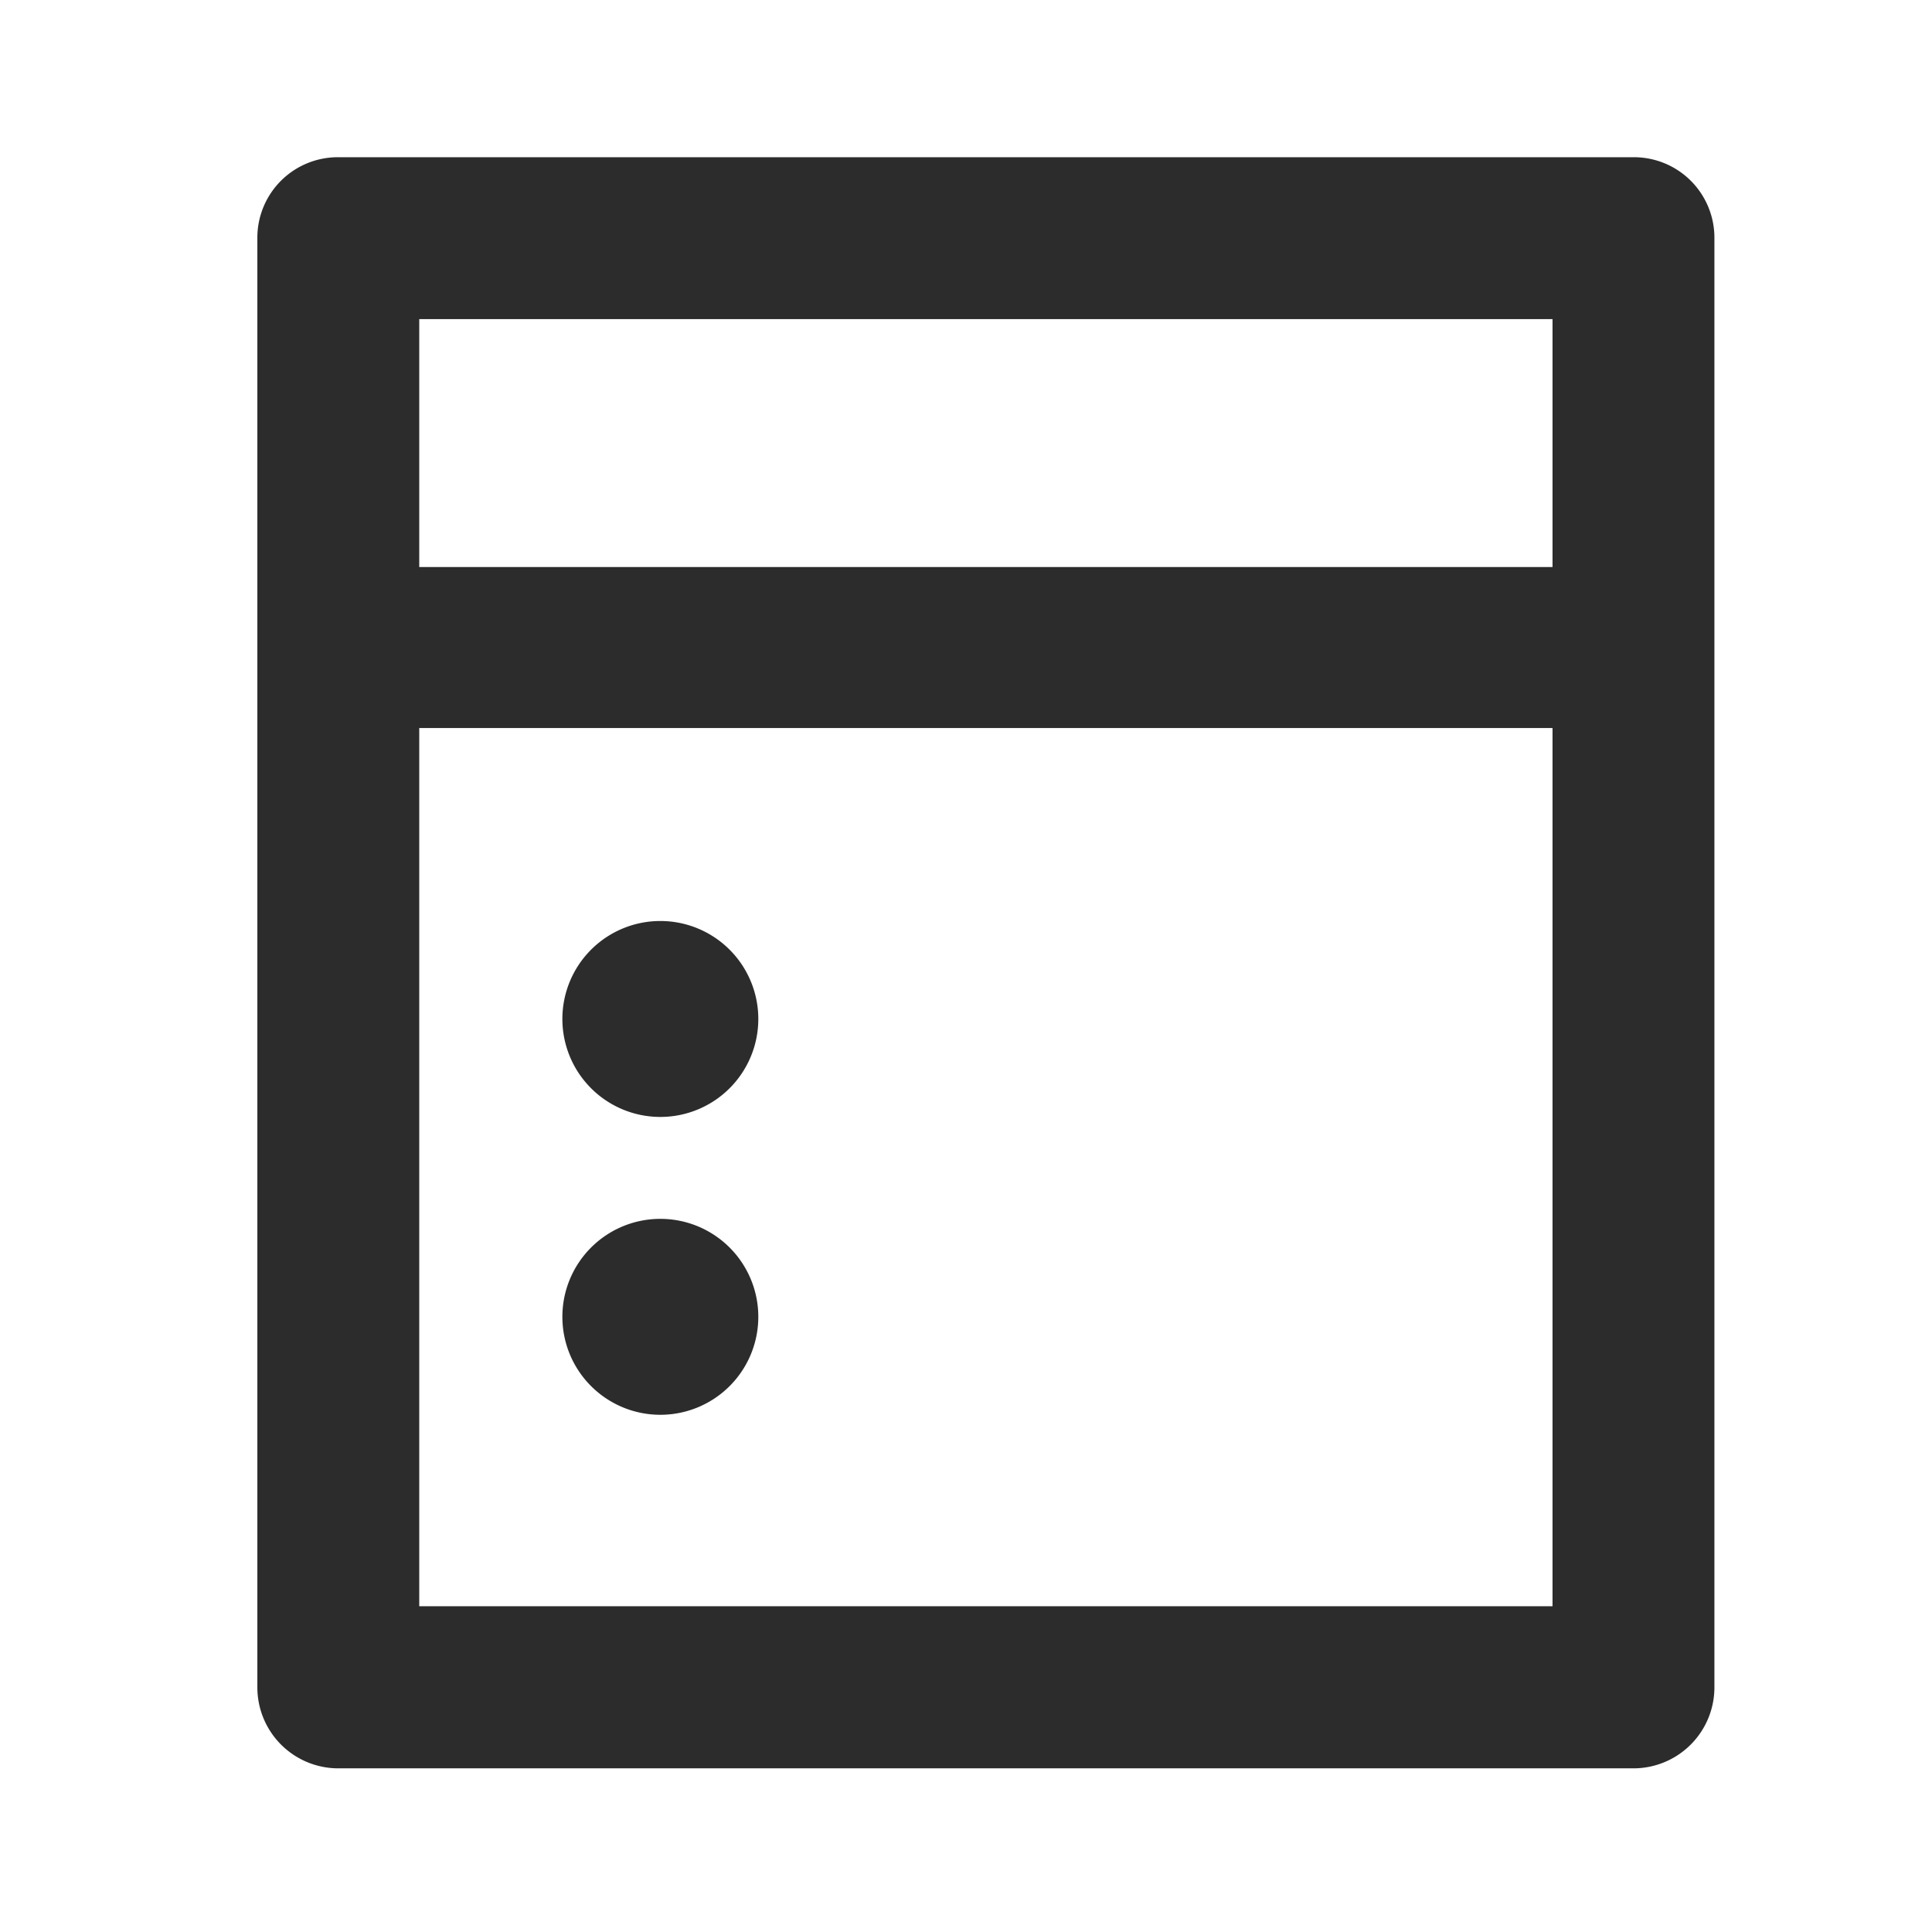
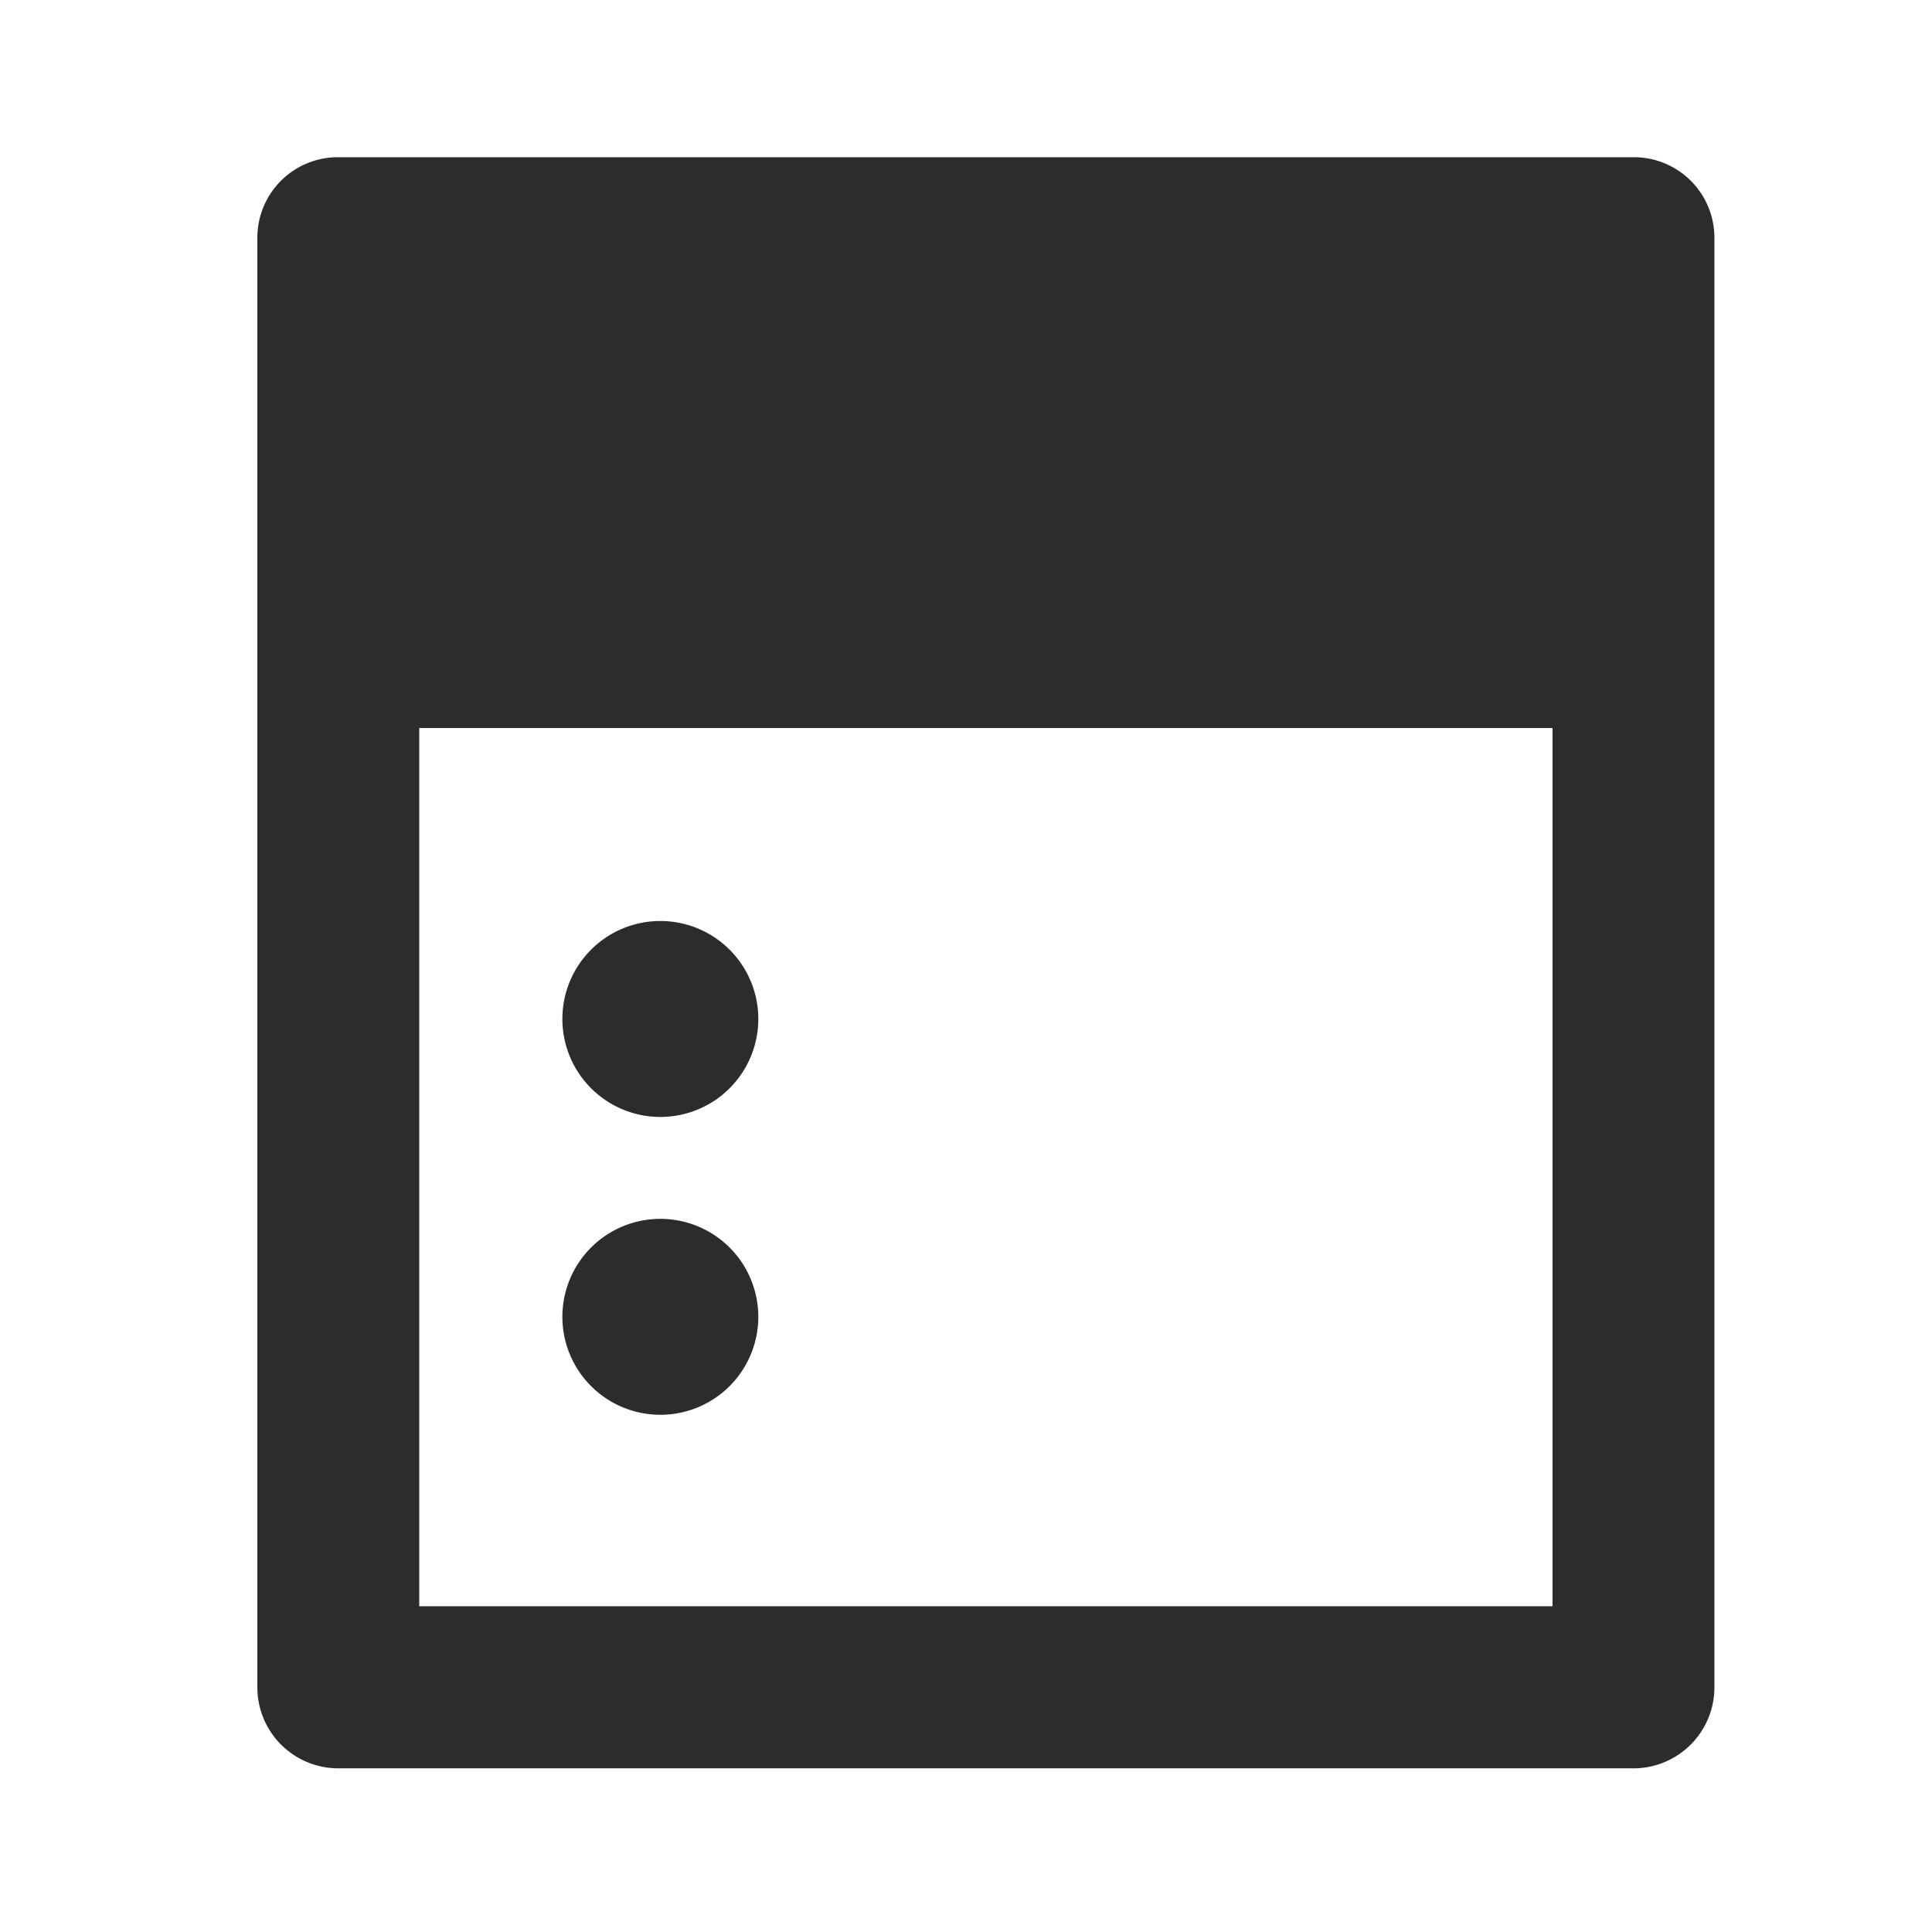
<svg xmlns="http://www.w3.org/2000/svg" class="icon" width="200px" height="200.00px" viewBox="0 0 1024 1024" version="1.1">
-   <path fill="#2c2c2c" d="M865.792 83.328H179.285a42.667 42.667 0 0 0-42.88 42.88v768.128a42.923 42.923 0 0 0 42.88 42.923h686.507a42.923 42.923 0 0 0 42.88-42.923v-768a42.667 42.667 0 0 0-42.88-43.008z m-42.923 768H222.208V385.877h600.661z m0-550.784H222.208v-131.413h600.661zM349.995 592a51.925 51.925 0 1 0-51.925-51.925 51.925 51.925 0 0 0 51.925 51.925zM349.995 749.867a51.925 51.925 0 1 0-51.925-51.925 51.925 51.925 0 0 0 51.925 51.925z" />
+   <path fill="#2c2c2c" d="M865.792 83.328H179.285a42.667 42.667 0 0 0-42.88 42.88v768.128a42.923 42.923 0 0 0 42.88 42.923h686.507a42.923 42.923 0 0 0 42.88-42.923v-768a42.667 42.667 0 0 0-42.88-43.008z m-42.923 768H222.208V385.877h600.661m0-550.784H222.208v-131.413h600.661zM349.995 592a51.925 51.925 0 1 0-51.925-51.925 51.925 51.925 0 0 0 51.925 51.925zM349.995 749.867a51.925 51.925 0 1 0-51.925-51.925 51.925 51.925 0 0 0 51.925 51.925z" />
</svg>